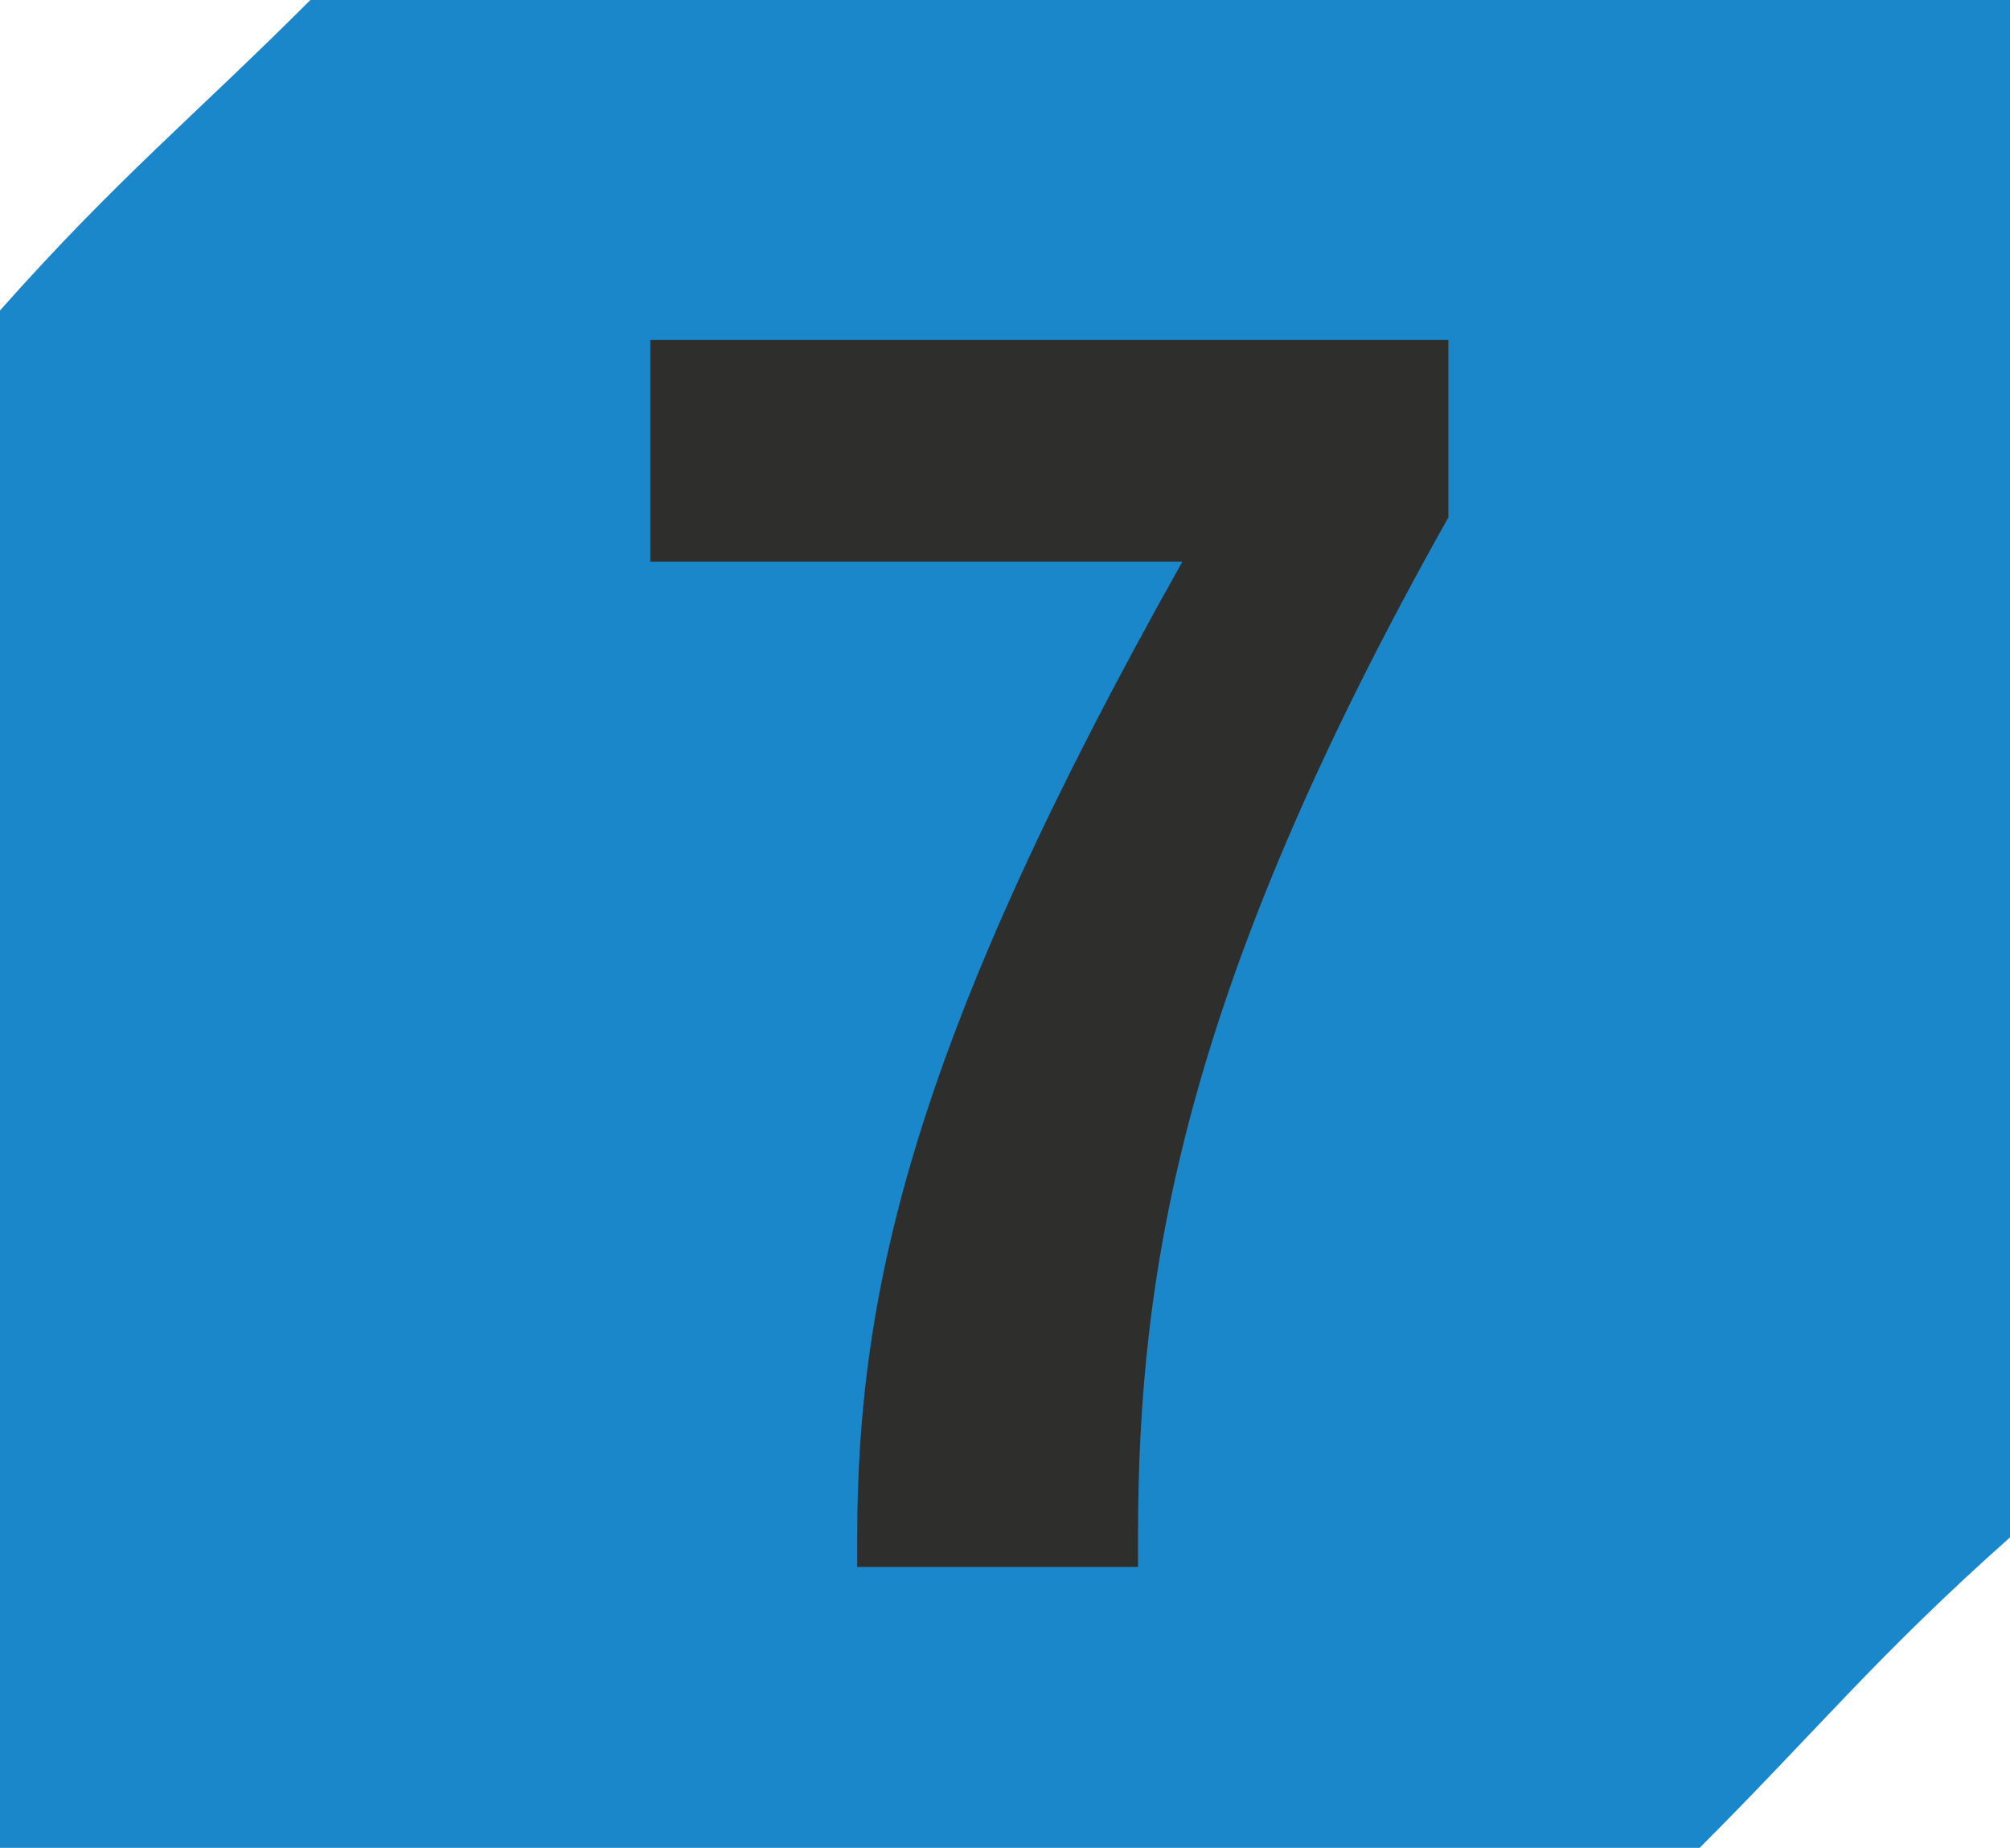
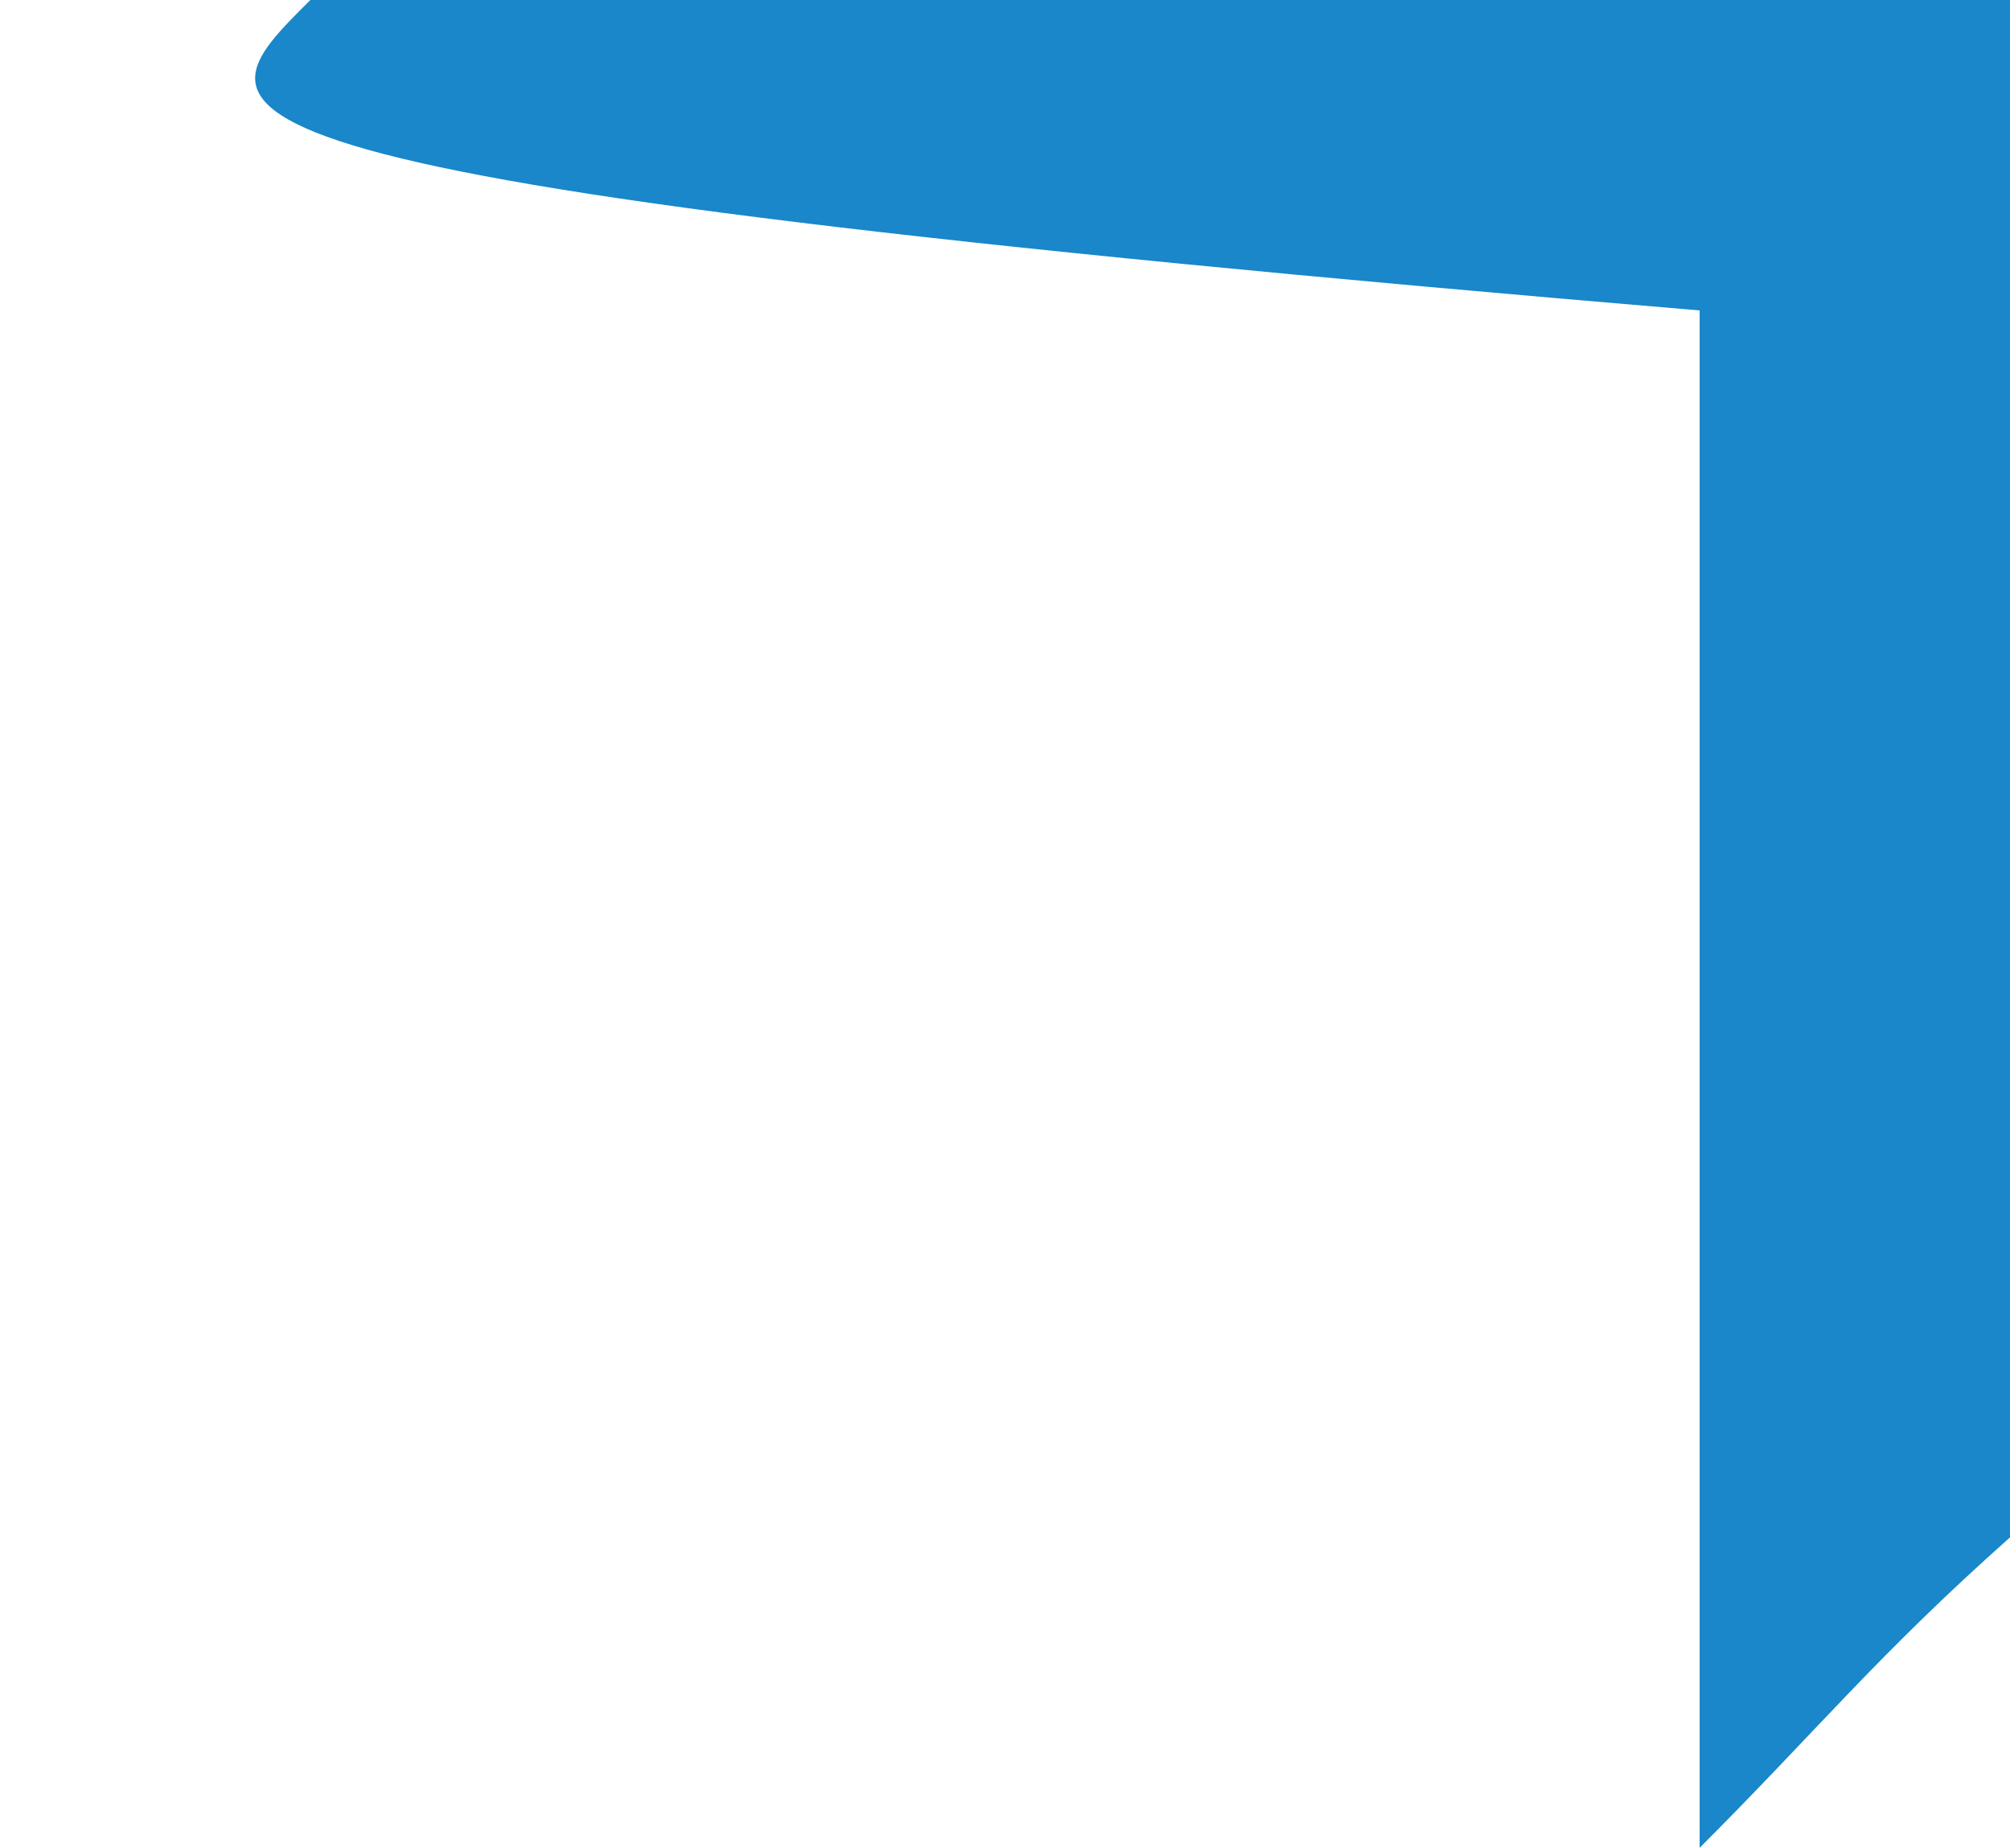
<svg xmlns="http://www.w3.org/2000/svg" id="uuid-530908f9-c918-4f8f-a102-8431089ea5f4" viewBox="0 0 16.32 15">
  <defs>
    <style>.uuid-336736fa-740a-47b6-a5f5-2112d86a26d6{fill:#1987c9;}.uuid-5b5c3957-314f-4c0c-acbc-96faf0010050{fill:#2e2e2d;}</style>
  </defs>
  <g id="uuid-3c9ba294-a630-4836-bdd7-38a55e01edd1">
-     <path class="uuid-336736fa-740a-47b6-a5f5-2112d86a26d6" d="m13.8,15H0V2.52C.96,1.44,1.56.96,2.52,0h13.8v12.48c-1.08.96-1.56,1.56-2.52,2.52Z" />
-     <path class="uuid-5b5c3957-314f-4c0c-acbc-96faf0010050" d="m6.96,12.72v-.24c0-2.04.48-4.08,2.64-7.92h-4.32v-1.8h6.48v1.44c-2.16,3.84-2.52,6.12-2.52,8.28v.24h-2.28Z" />
+     <path class="uuid-336736fa-740a-47b6-a5f5-2112d86a26d6" d="m13.8,15V2.52C.96,1.44,1.56.96,2.52,0h13.8v12.48c-1.08.96-1.56,1.56-2.52,2.52Z" />
  </g>
</svg>